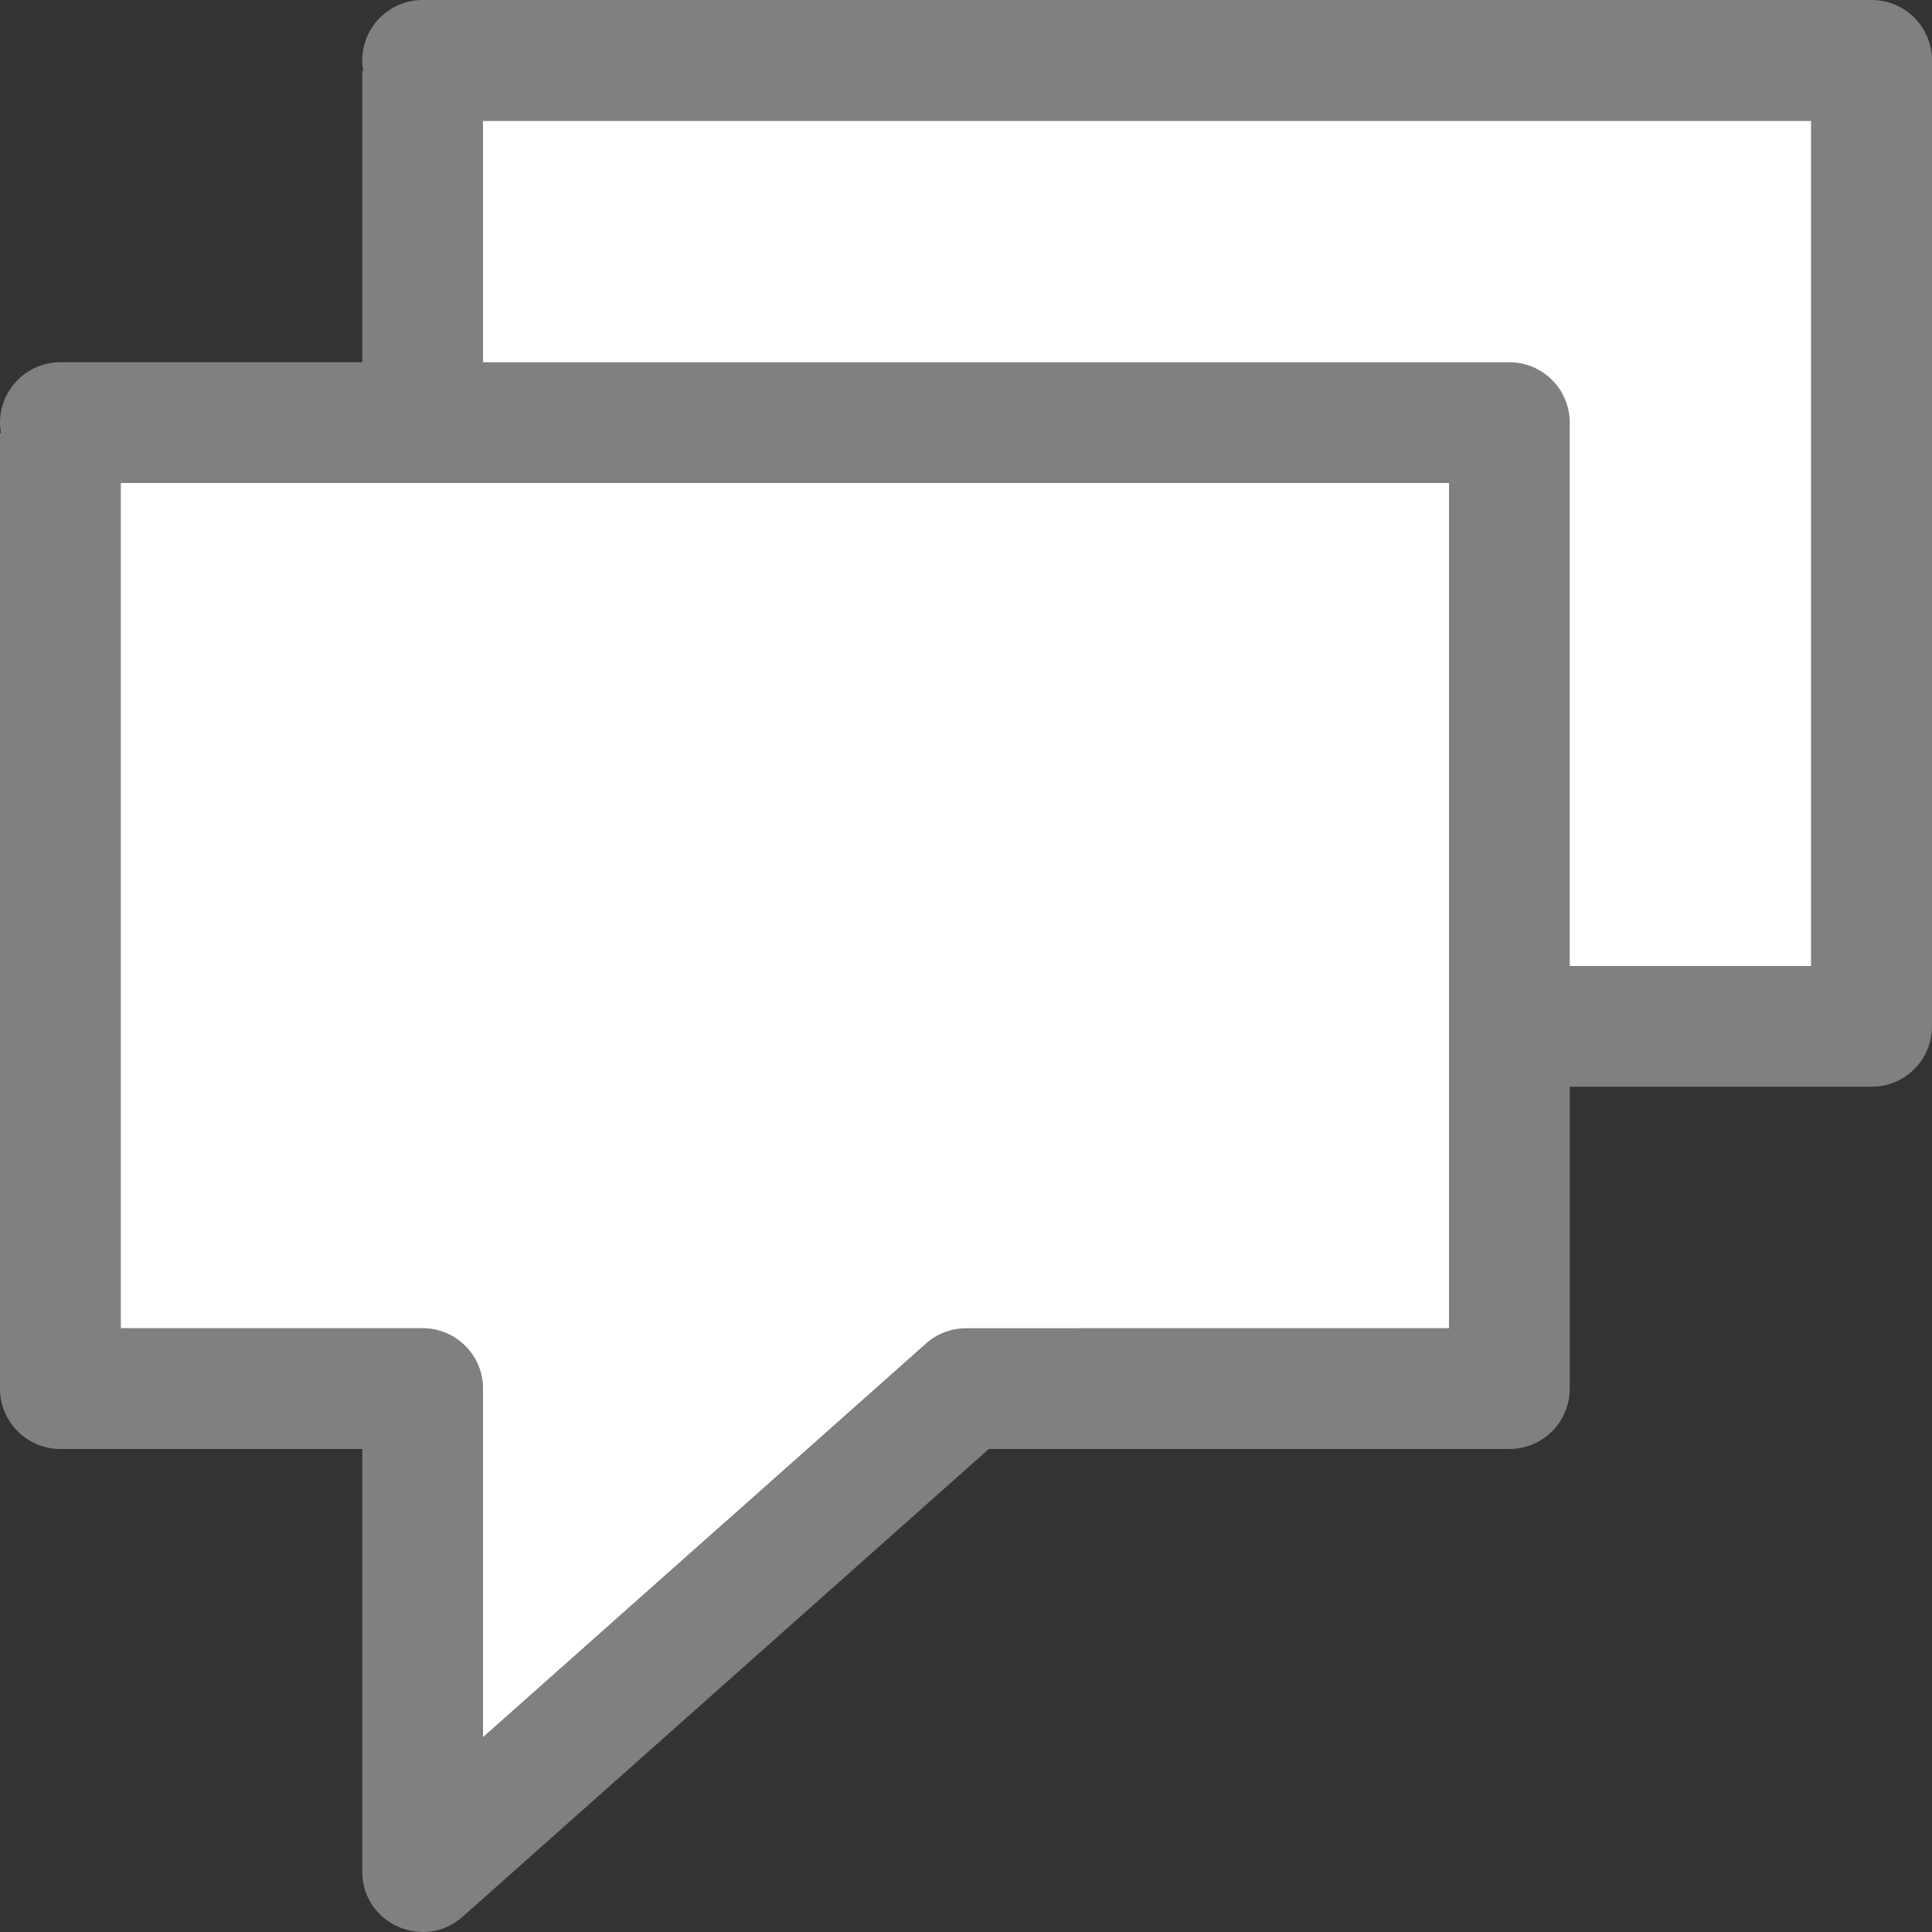
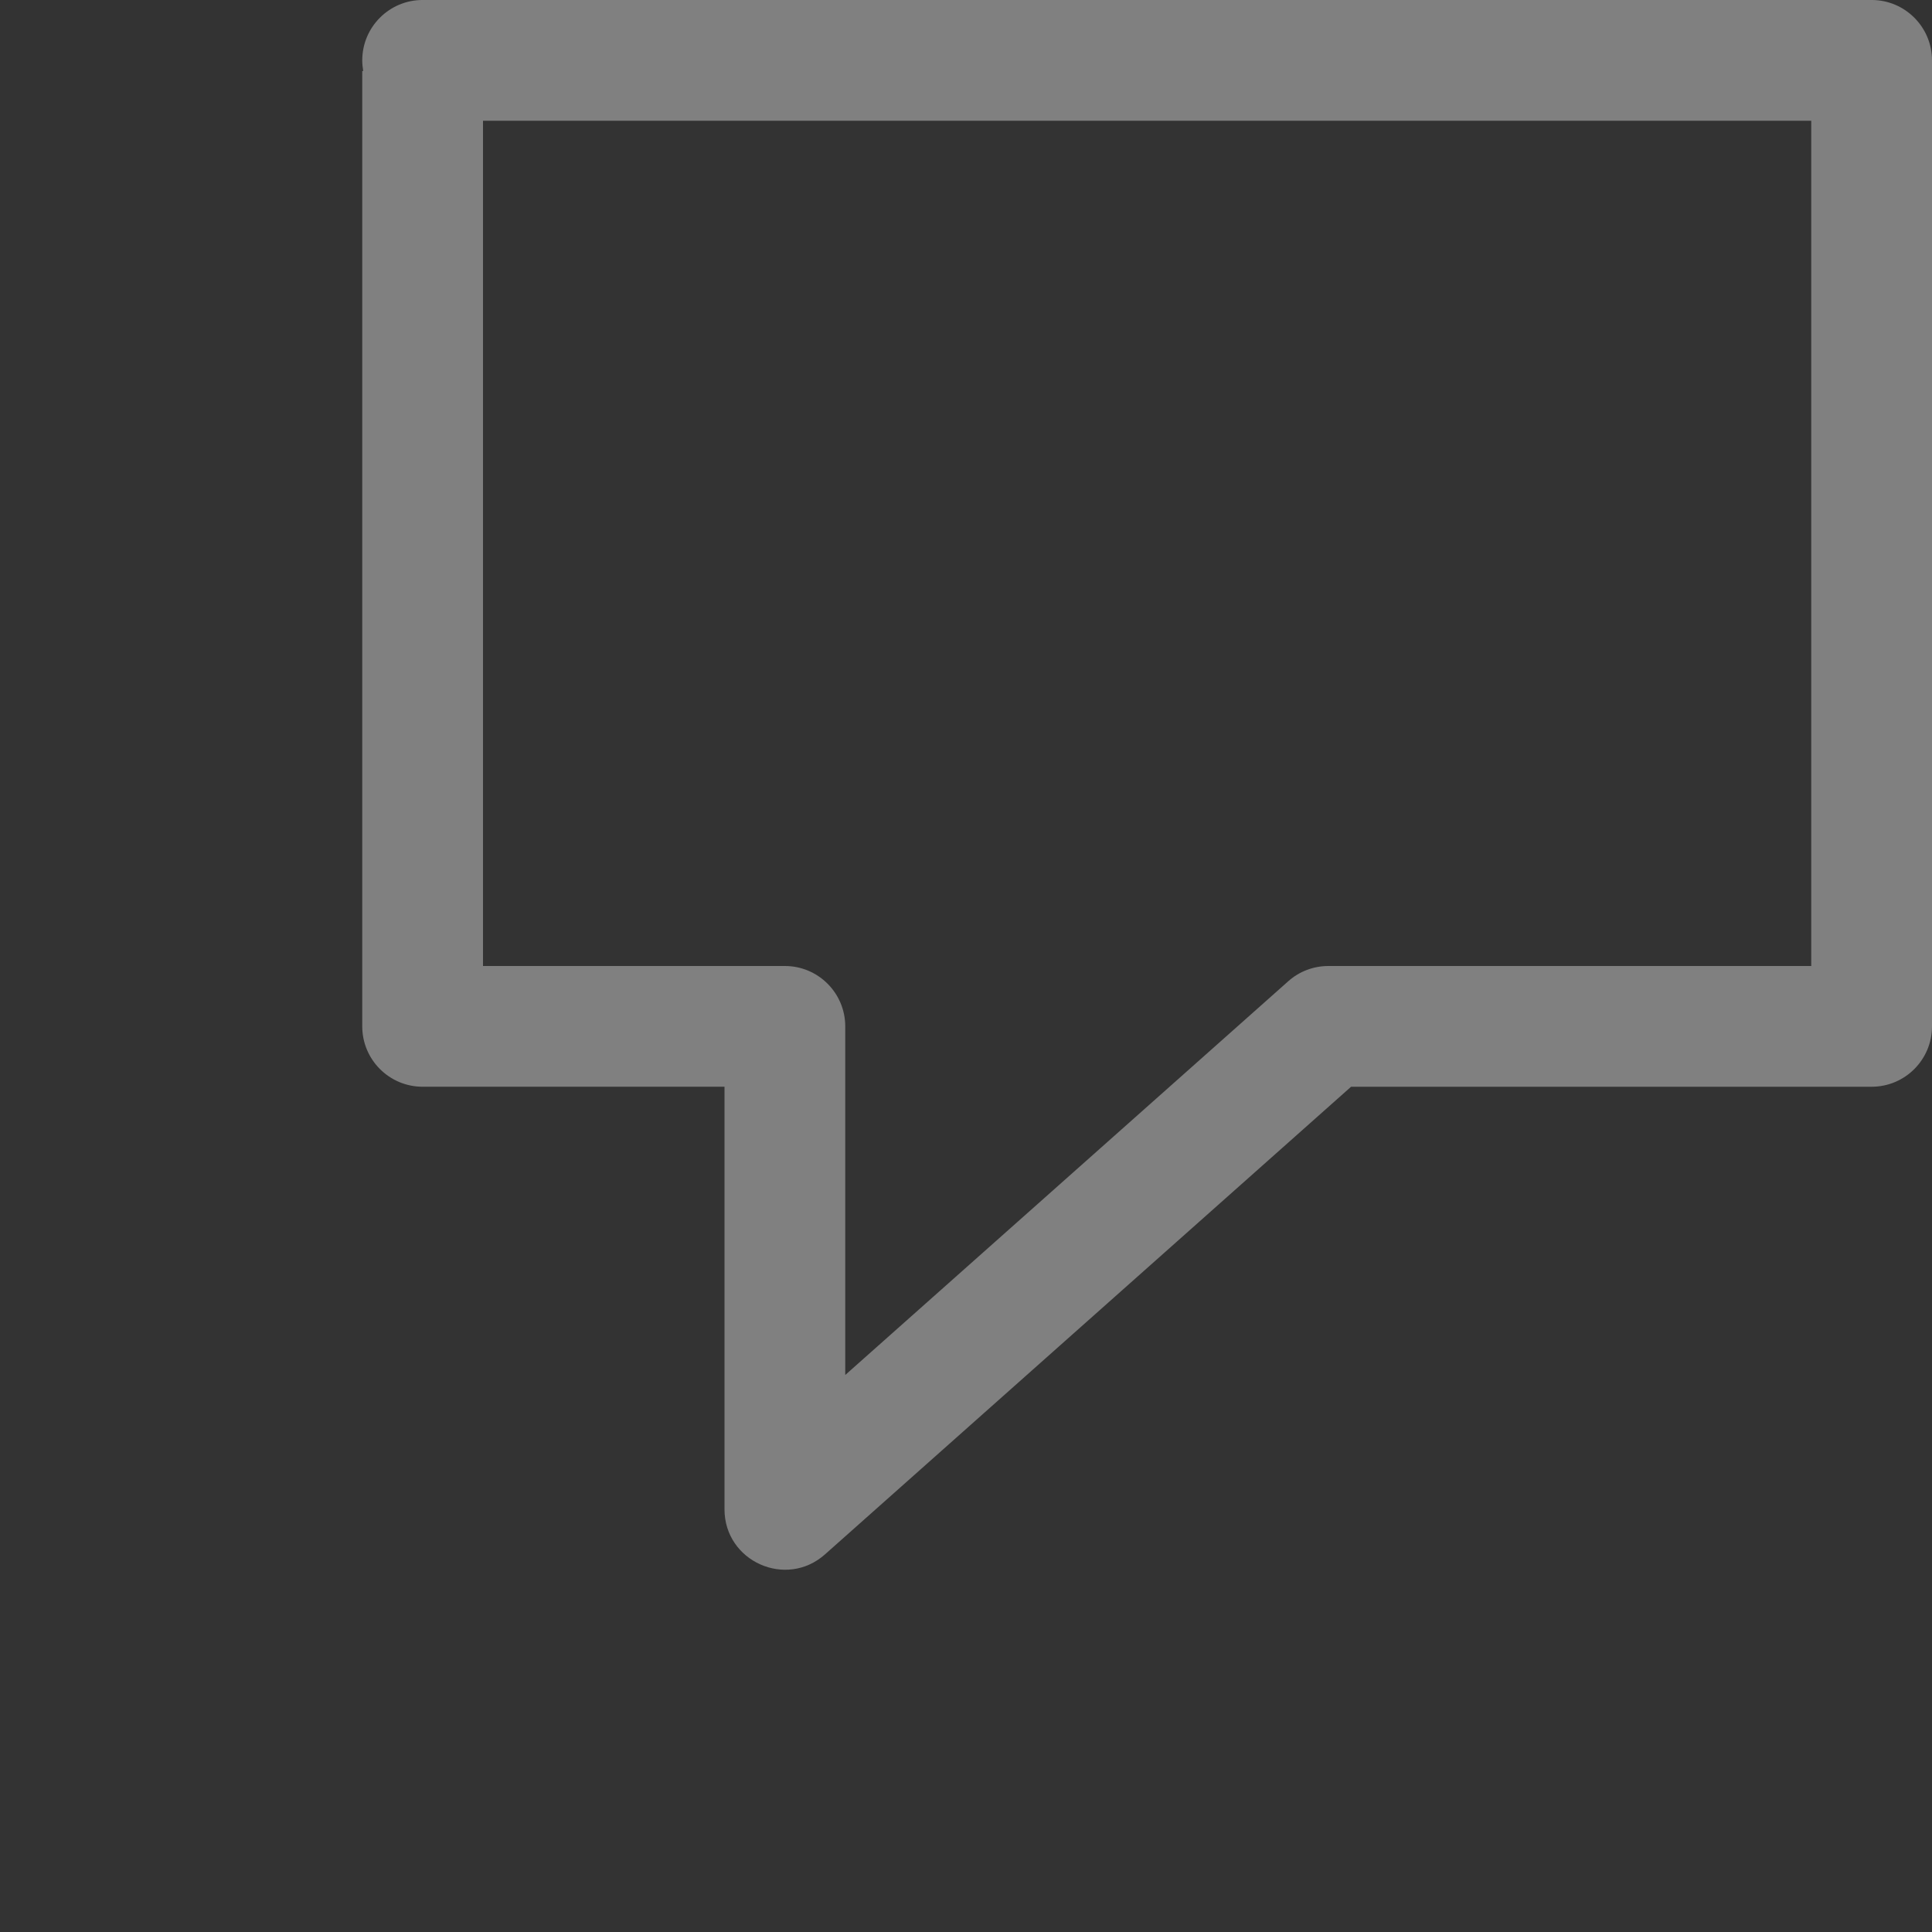
<svg xmlns="http://www.w3.org/2000/svg" viewBox="0 0 16 16">
  <rect x="0" y="0" width="16" height="16" fill="#333333" stroke="none" />
-   <path style="fill:#ffffff;fill-rule:evenodd;stroke:none;stroke-width:1px" d="m 4,1 v 2 5 h 2 0.5 c 0.276,2.8e-5 0.5,0.224 0.5,0.5 V 11.387 L 10.668,8.127 C 10.759,8.046 10.878,8.001 11,8 h 4 v -7 z" />
-   <path style="fill:#808080" d="M 0.5,3 C 0.224,3 0,3.224 0,3.5 8.9536908e-6,3.529 0.003,3.559 0.008,3.588 H 0 V 6 11.5 c 2.7608953e-5,0.276 0.224,0.5 0.5,0.5 H 3 v 3.5 c 7.774e-4,0.431 0.51,0.659 0.832,0.373 L 8.189,12 H 12.5 c 0.276,-2.8e-5 0.5,-0.224 0.5,-0.5 v -8 C 13,3.224 12.776,3 12.5,3 Z M 1,4 h 11 v 7 H 8 c -0.122,2.23e-4 -0.241,0.045 -0.332,0.127 L 4,14.387 V 11.5 C 4,11.224 3.776,11 3.5,11 H 1 V 6 Z" />
  <path style="fill:#808080" d="m 3.5,-1.1884039e-4 c -0.276,0 -0.5,0.224 -0.5,0.5 9e-6,0.029 0.003,0.059 0.008,0.088 H 3 v 2.412 5.5 c 2.76e-5,0.276 0.224,0.5 0.5,0.5 H 6 v 3.5 c 7.774e-4,0.431 0.51,0.659 0.832,0.373 L 11.189,9 H 15.5 c 0.276,-2.8e-5 0.5,-0.224 0.5,-0.5 V 0.5 C 16,0.224 15.776,-9.1240387e-5 15.5,-1.1884039e-4 Z M 4,1 H 15 V 8 h -4 c -0.122,2.23e-4 -0.241,0.045 -0.332,0.127 L 7,11.387 V 8.5 c -2.76e-5,-0.276 -0.224,-0.5 -0.5,-0.5 H 4 v -5 z" />
-   <path style="fill:#ffffff;fill-rule:evenodd;stroke:none;stroke-width:1px" d="M 1 4 L 1 6 L 1 11 L 3 11 L 3.5 11 C 3.776 11 4 11.224 4 11.5 L 4 14.387 L 7.668 11.127 C 7.759 11.045 7.878 11 8 11 L 12 11 L 12 4 L 1 4 z " />
</svg>